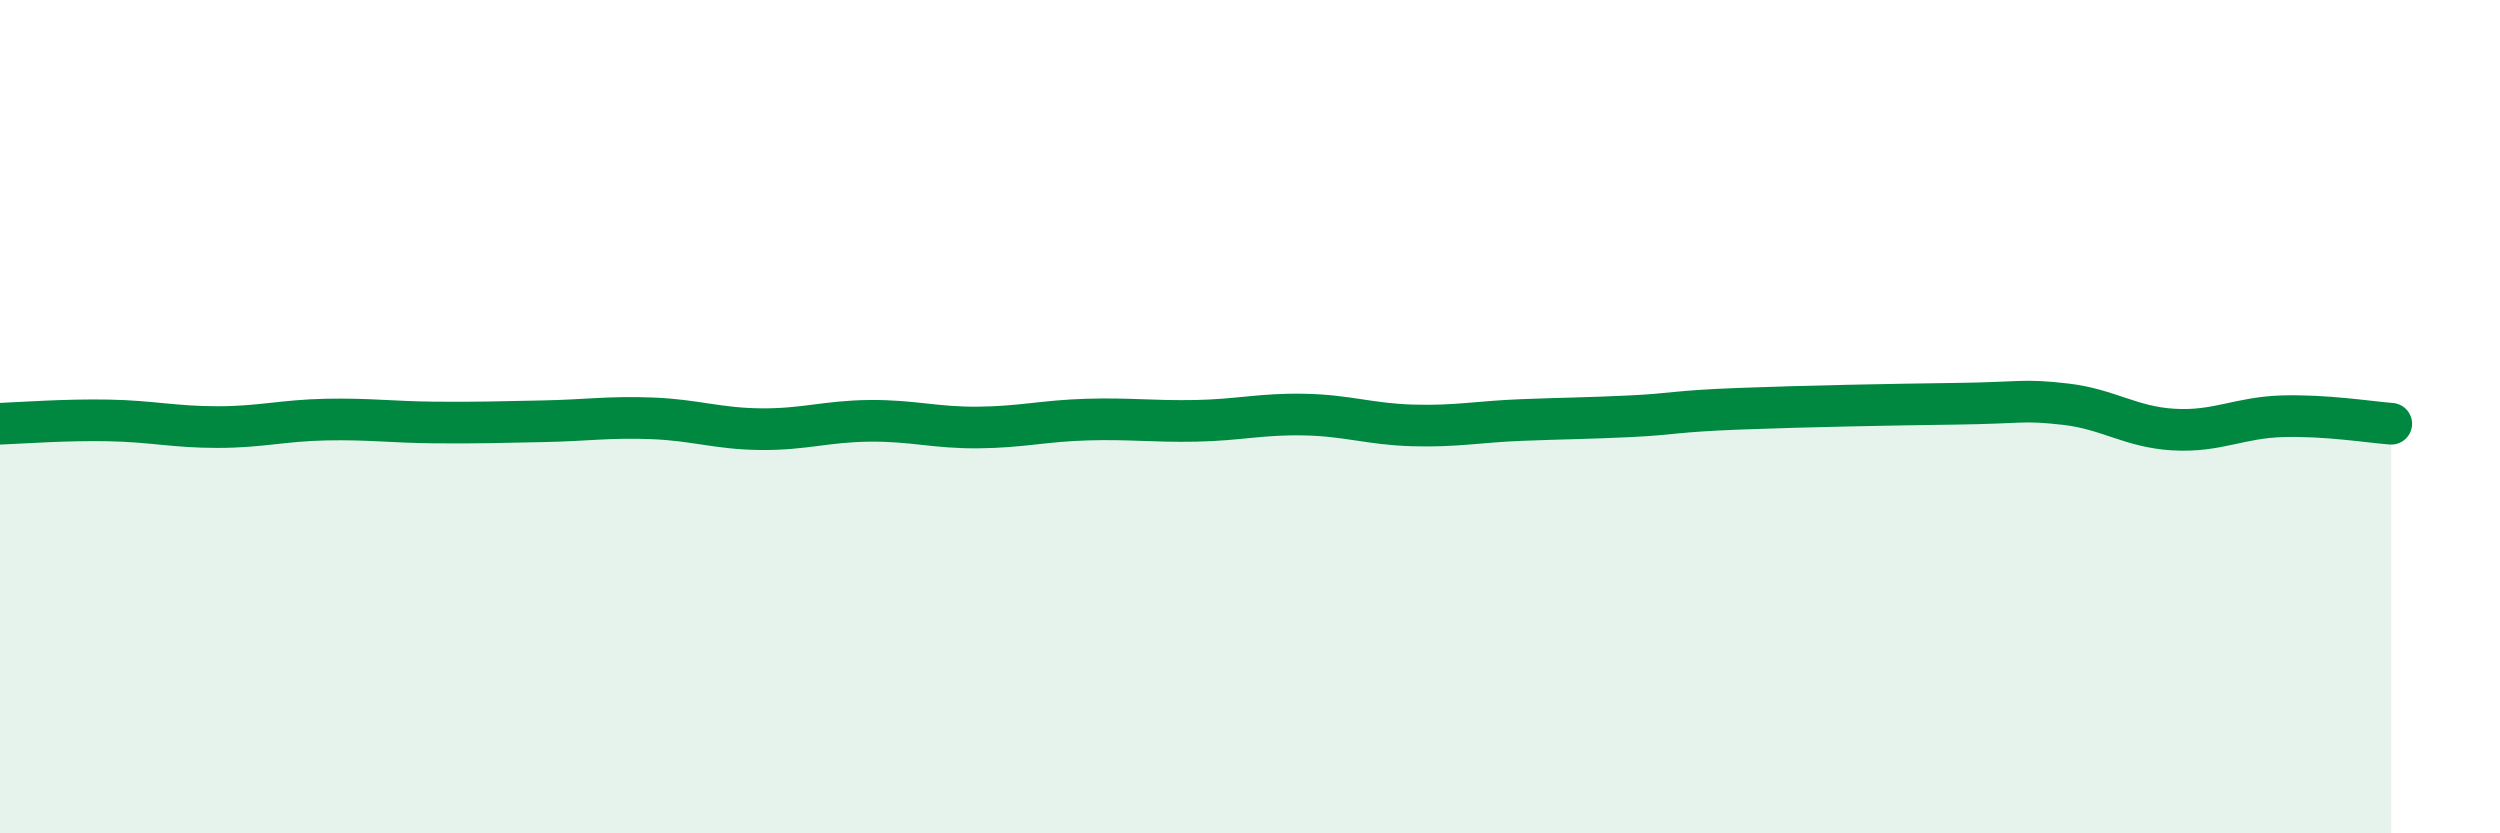
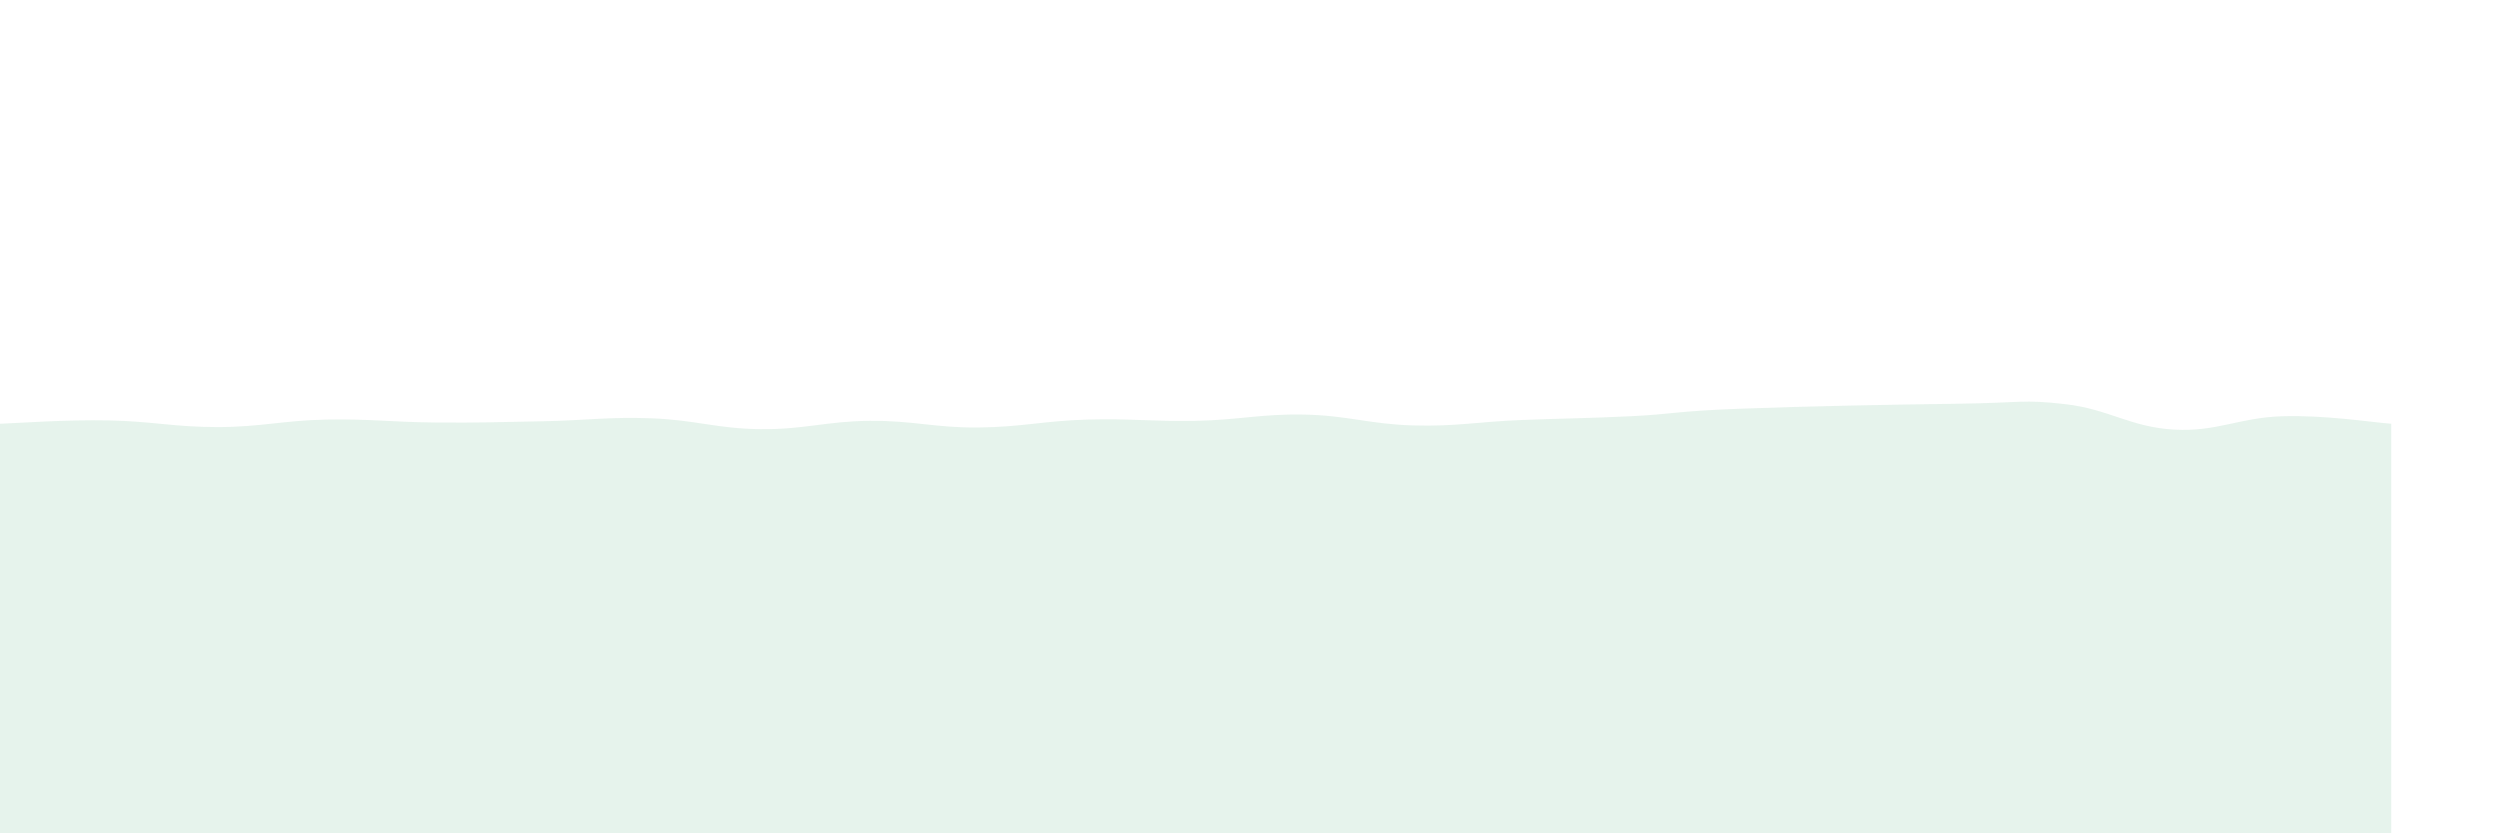
<svg xmlns="http://www.w3.org/2000/svg" width="60" height="20" viewBox="0 0 60 20">
  <path d="M 0,10.17 C 0.52,10.15 1.57,10.07 2.61,10.09 C 3.65,10.11 4.18,10.25 5.22,10.25 C 6.26,10.25 6.79,10.09 7.83,10.07 C 8.87,10.05 9.39,10.13 10.43,10.14 C 11.47,10.15 12,10.13 13.04,10.11 C 14.08,10.09 14.61,10 15.65,10.04 C 16.69,10.08 17.22,10.29 18.26,10.3 C 19.3,10.31 19.83,10.11 20.87,10.1 C 21.91,10.09 22.44,10.27 23.48,10.26 C 24.52,10.25 25.05,10.1 26.09,10.07 C 27.13,10.04 27.66,10.12 28.7,10.1 C 29.74,10.08 30.26,9.93 31.3,9.95 C 32.34,9.97 32.87,10.18 33.91,10.21 C 34.95,10.24 35.48,10.12 36.52,10.08 C 37.56,10.04 38.09,10.04 39.13,9.99 C 40.17,9.94 40.17,9.87 41.74,9.81 C 43.31,9.75 45.39,9.71 46.96,9.69 C 48.53,9.67 48.53,9.58 49.57,9.7 C 50.61,9.82 51.13,10.25 52.17,10.31 C 53.21,10.37 53.74,10.02 54.78,9.99 C 55.82,9.96 56.87,10.13 57.39,10.17L57.39 20L0 20Z" fill="#008740" opacity="0.1" stroke-linecap="round" stroke-linejoin="round" />
-   <path d="M 0,10.17 C 0.52,10.15 1.57,10.07 2.61,10.09 C 3.65,10.11 4.18,10.25 5.22,10.25 C 6.26,10.25 6.79,10.09 7.83,10.07 C 8.87,10.05 9.39,10.13 10.43,10.14 C 11.47,10.15 12,10.13 13.04,10.11 C 14.08,10.09 14.61,10 15.65,10.04 C 16.69,10.08 17.22,10.29 18.26,10.3 C 19.3,10.31 19.83,10.11 20.87,10.1 C 21.91,10.09 22.44,10.27 23.48,10.26 C 24.52,10.25 25.05,10.1 26.09,10.07 C 27.13,10.04 27.66,10.12 28.7,10.1 C 29.74,10.08 30.26,9.93 31.3,9.95 C 32.34,9.97 32.87,10.18 33.91,10.21 C 34.95,10.24 35.48,10.12 36.52,10.08 C 37.56,10.04 38.09,10.04 39.13,9.99 C 40.17,9.94 40.17,9.87 41.74,9.81 C 43.31,9.75 45.39,9.71 46.96,9.69 C 48.53,9.67 48.53,9.58 49.57,9.7 C 50.61,9.82 51.13,10.25 52.17,10.31 C 53.21,10.37 53.74,10.02 54.78,9.99 C 55.82,9.96 56.87,10.13 57.39,10.17" stroke="#008740" stroke-width="1" fill="none" stroke-linecap="round" stroke-linejoin="round" />
</svg>